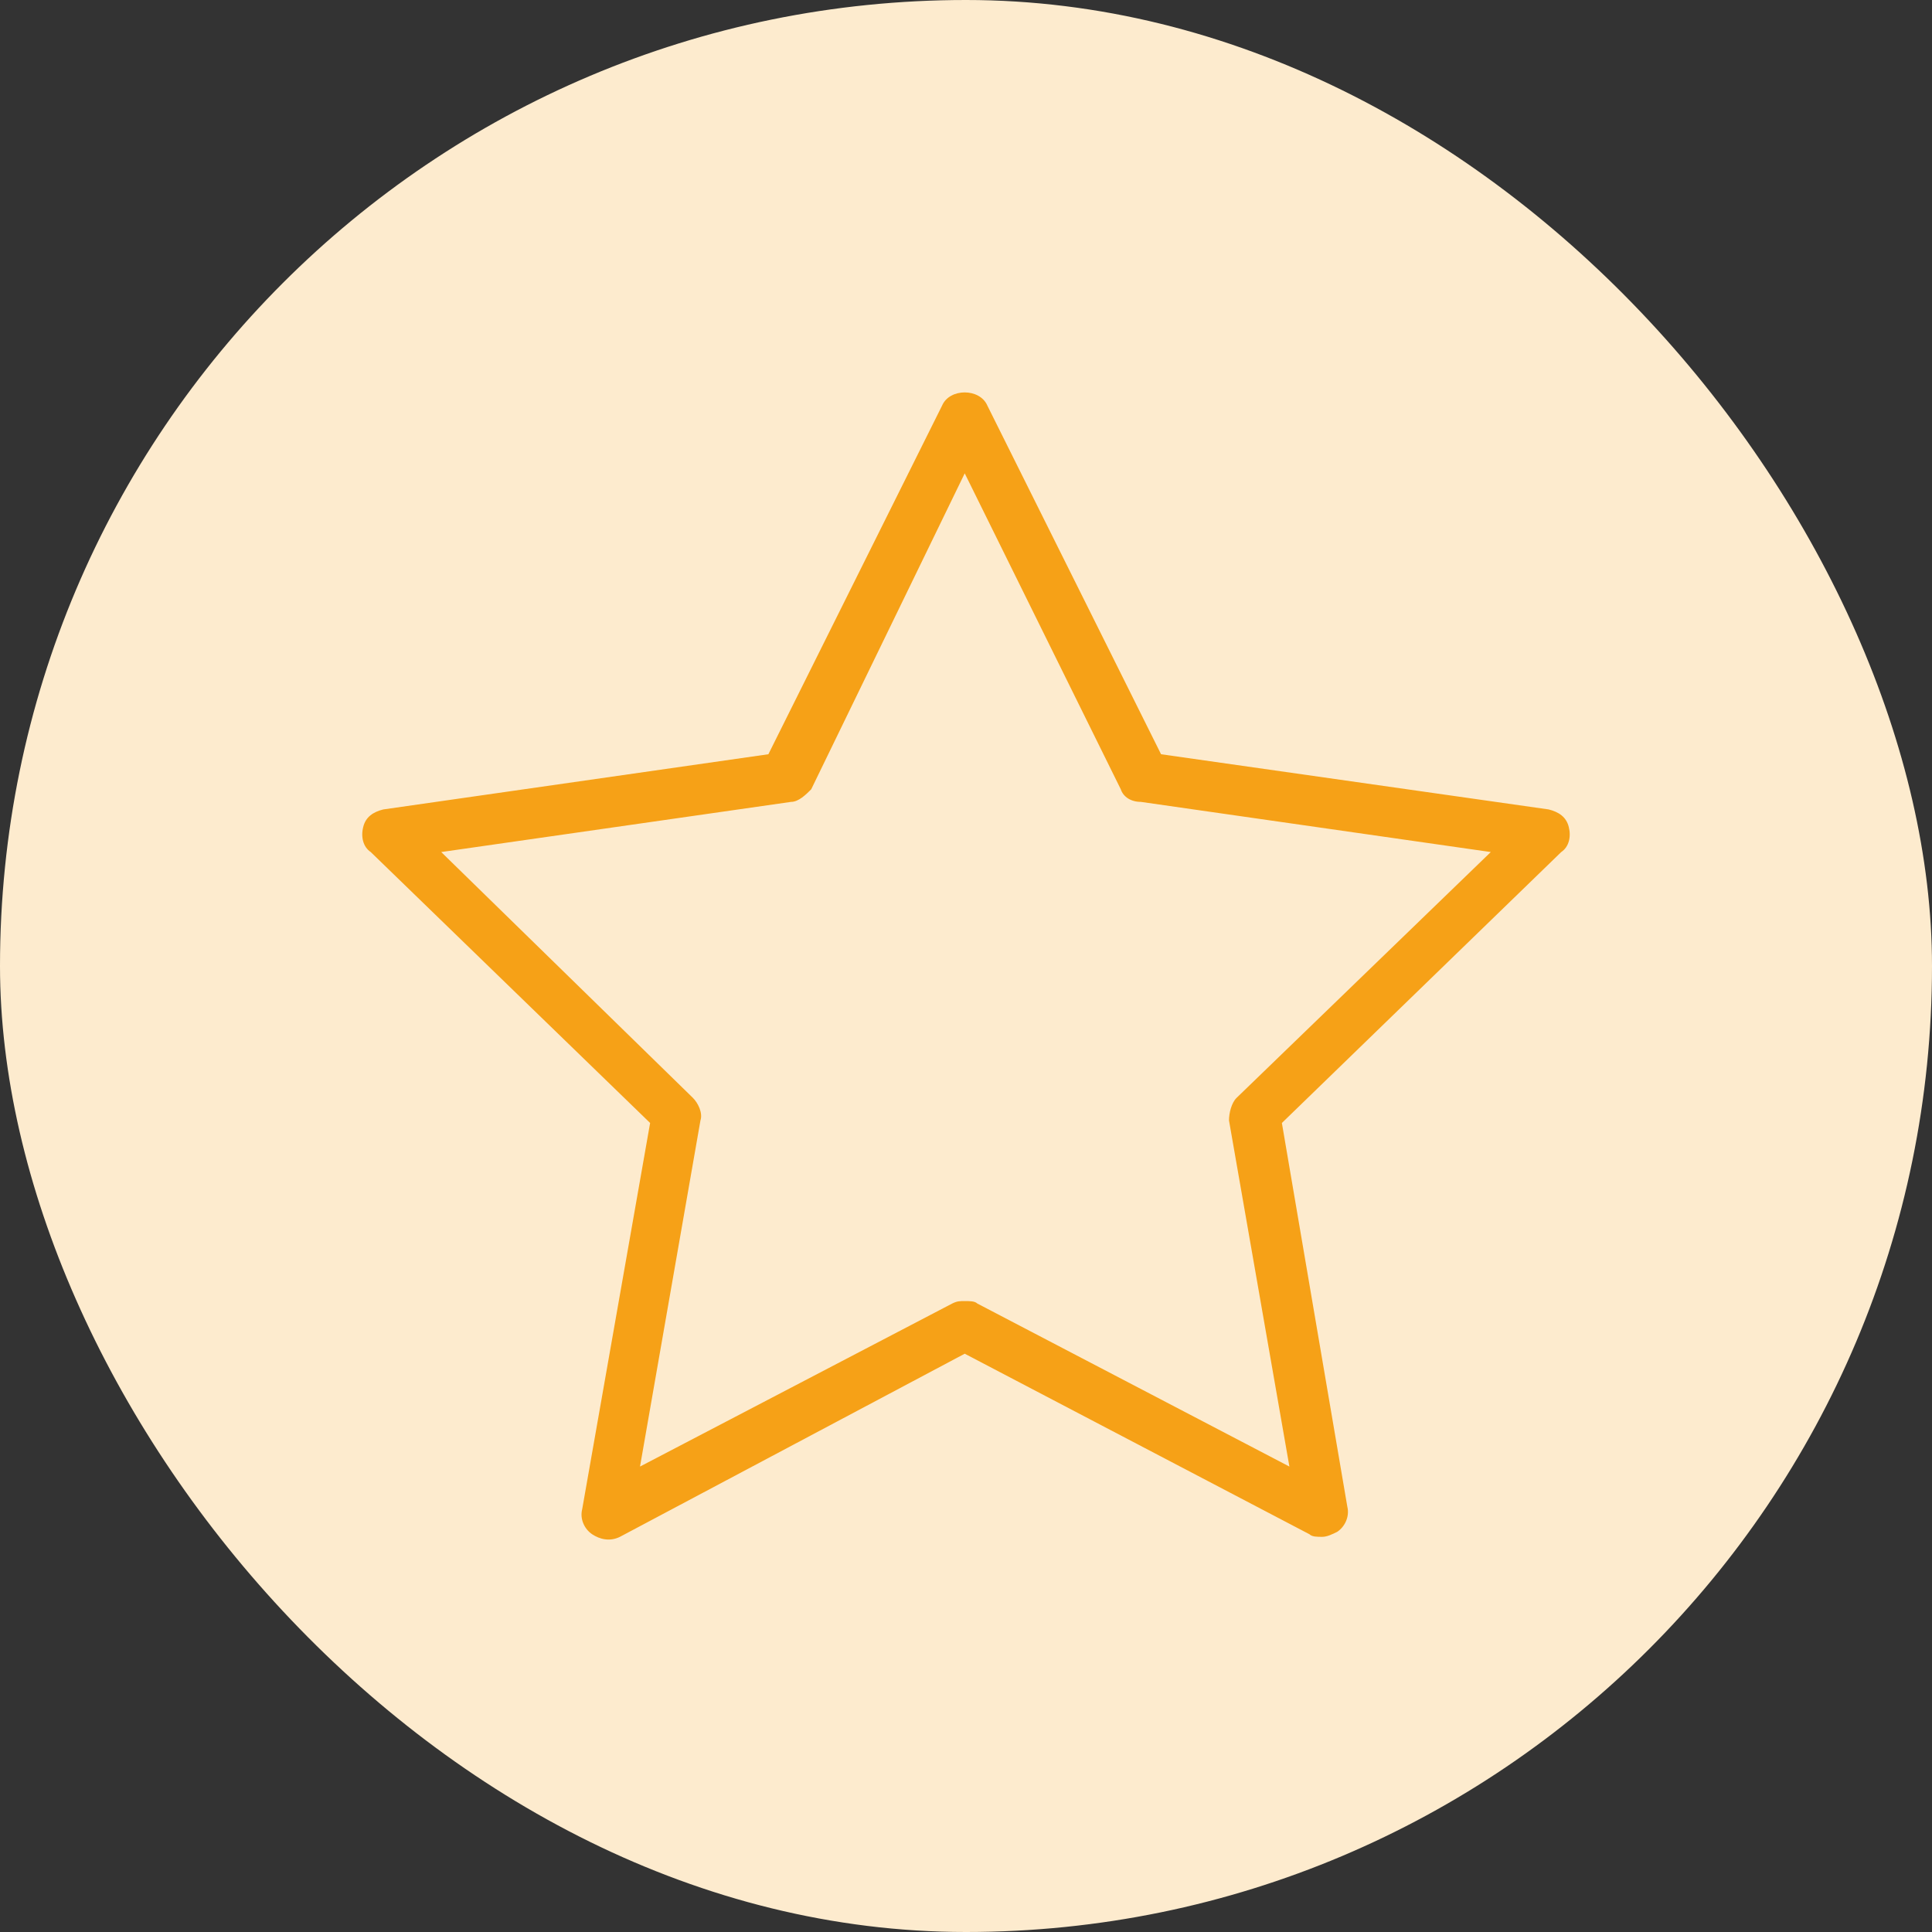
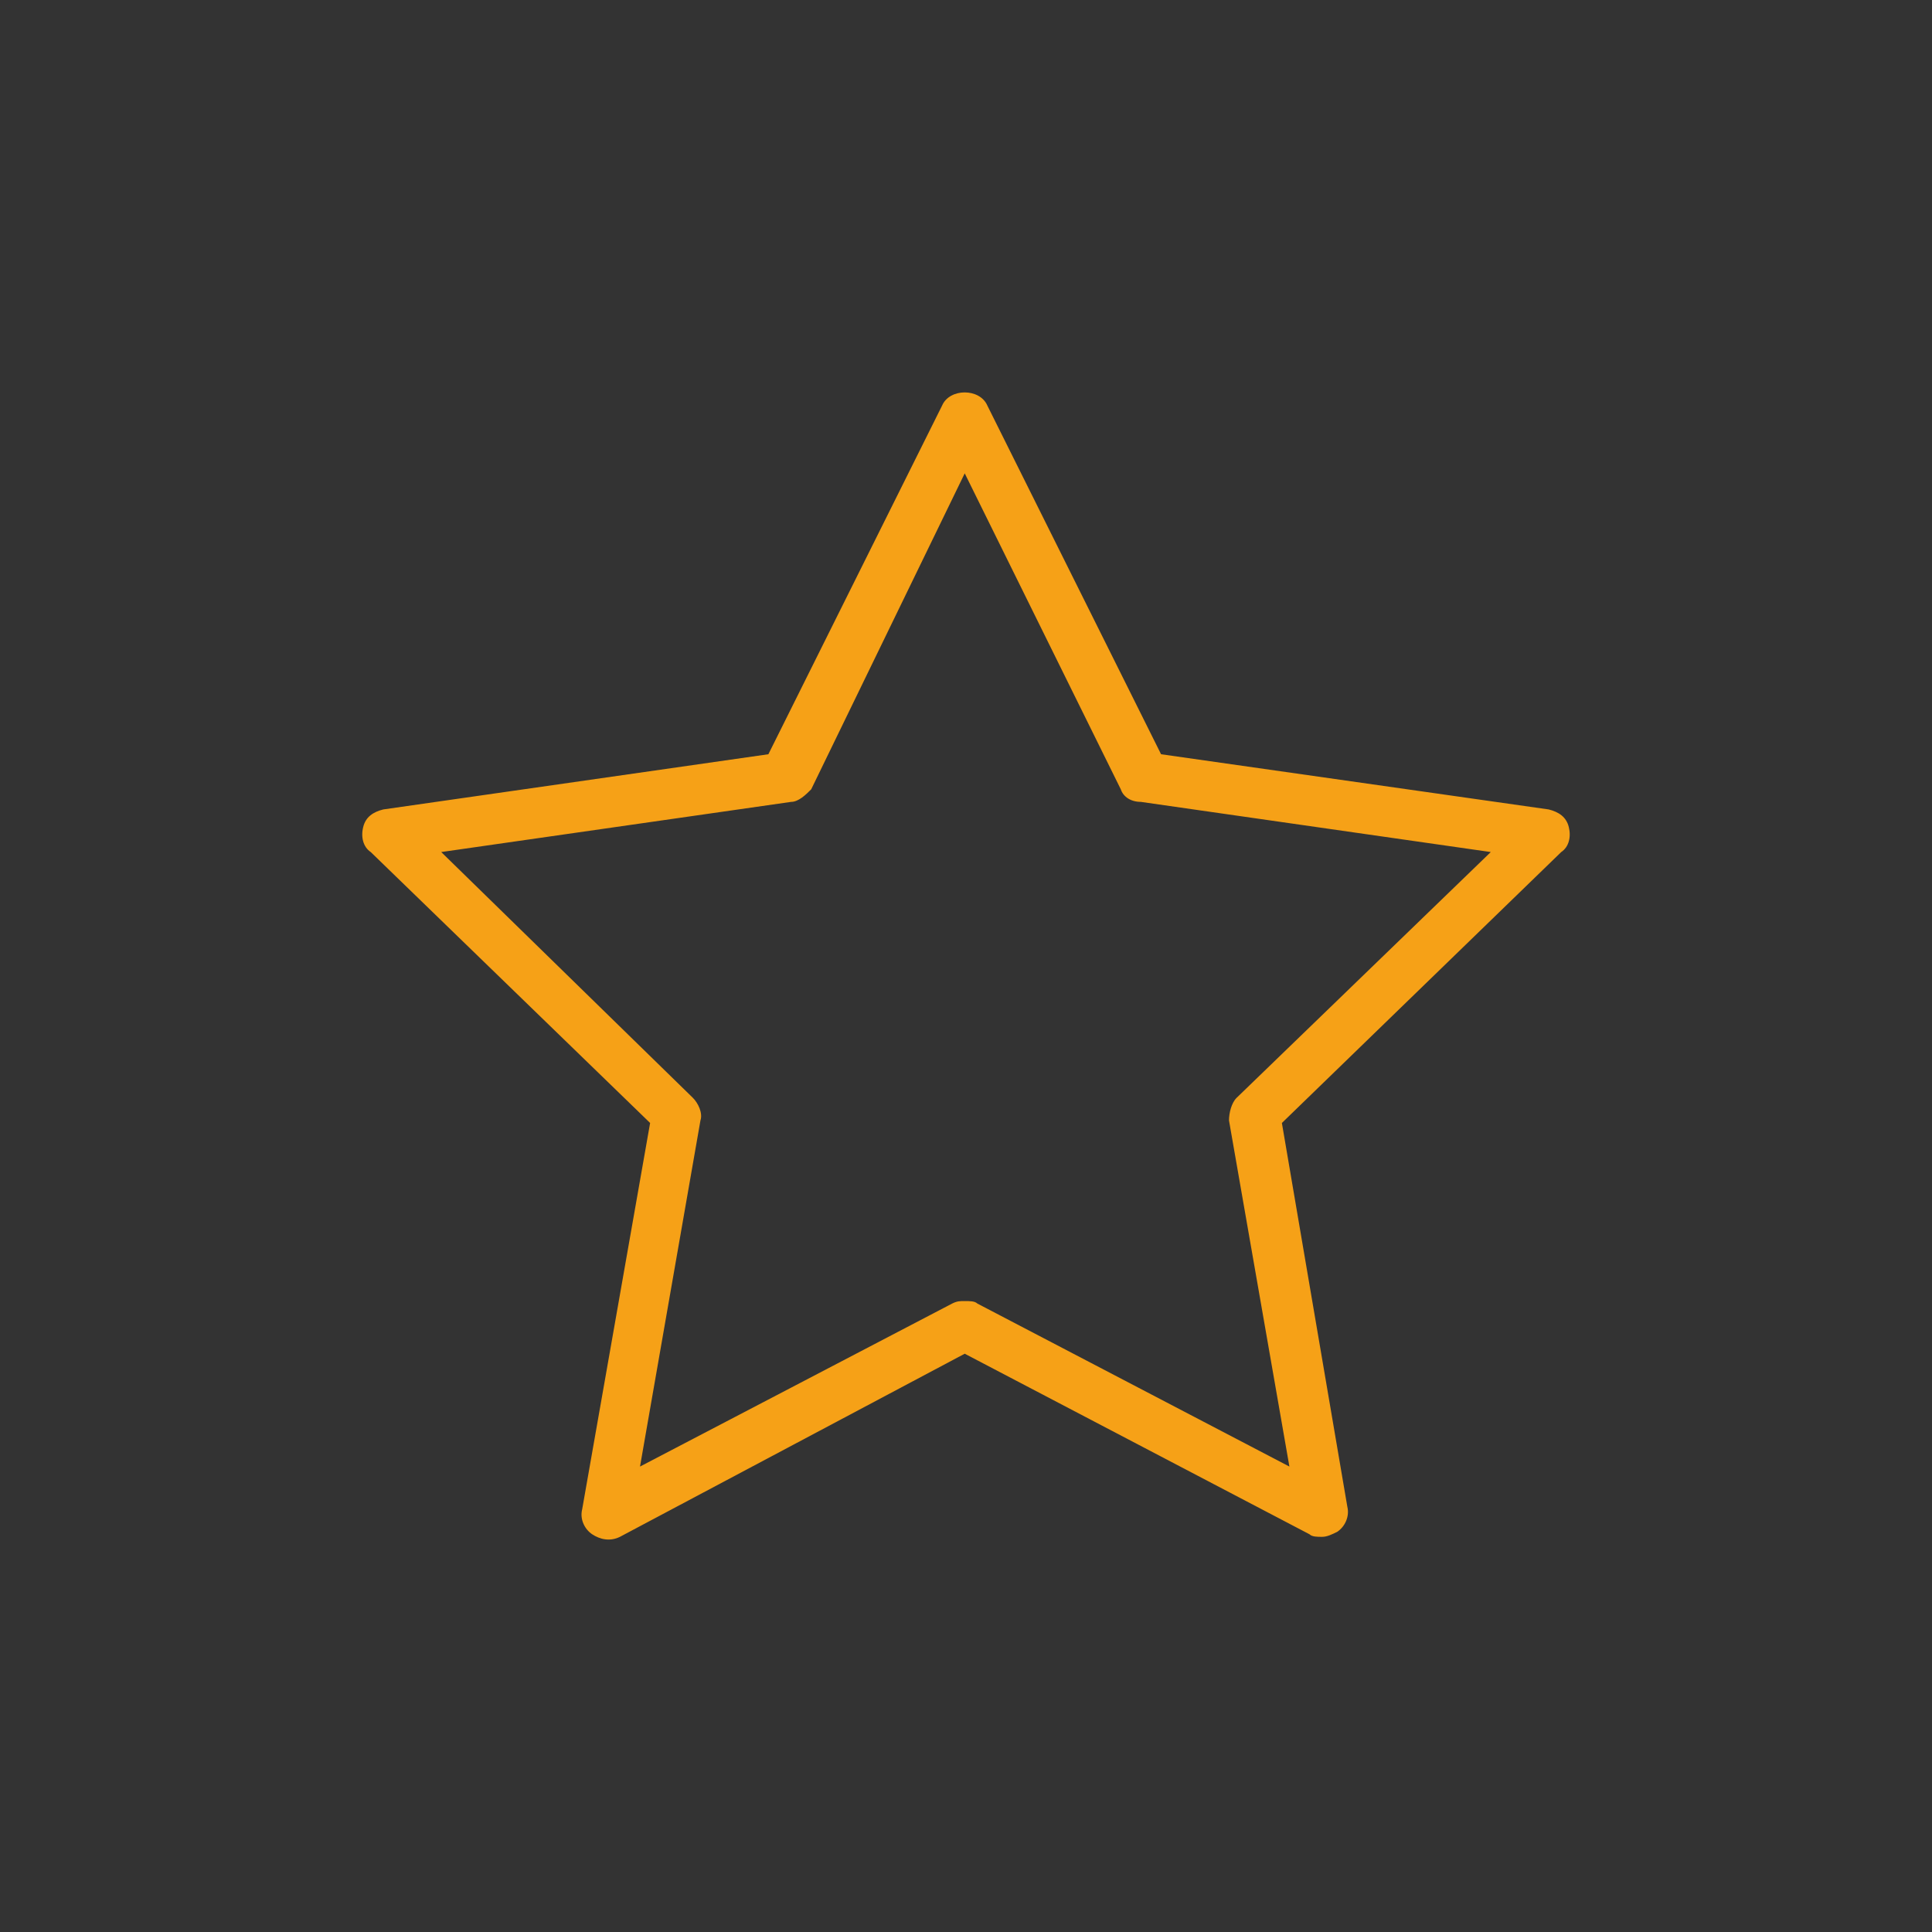
<svg xmlns="http://www.w3.org/2000/svg" width="56" height="56" viewBox="0 0 56 56" fill="none">
  <rect x="0" y="0" width="56" height="56" fill="#333333" stroke="none" />
-   <rect width="56" height="56" rx="28" fill="#FDEBCE" />
  <mask id="mask0_57_36382" style="mask-type:luminance" maskUnits="userSpaceOnUse" x="7" y="7" width="42" height="42">
    <path d="M49 7H7V49H49V7Z" fill="white" />
  </mask>
  <g mask="url(#mask0_57_36382)">
-     <path d="M45.472 23.971C45.4 23.679 45.181 23.534 44.889 23.462L33.654 21.862L28.619 11.756C28.4 11.247 27.525 11.247 27.307 11.756L22.272 21.862L11.11 23.462C10.818 23.534 10.599 23.679 10.528 23.971C10.454 24.262 10.528 24.552 10.746 24.697L18.844 32.55L16.875 43.746C16.801 44.036 16.947 44.327 17.165 44.472C17.384 44.617 17.676 44.691 17.969 44.546L27.963 39.238L37.957 44.472C38.031 44.546 38.178 44.546 38.323 44.546C38.468 44.546 38.615 44.472 38.76 44.401C38.979 44.255 39.124 43.963 39.053 43.672L37.156 32.55L45.253 24.697C45.472 24.552 45.545 24.262 45.472 23.971ZM35.843 31.822C35.696 31.967 35.623 32.259 35.623 32.476L37.374 42.509L28.329 37.784C28.255 37.712 28.11 37.712 27.963 37.712C27.818 37.712 27.744 37.712 27.599 37.784L18.551 42.509L20.303 32.476C20.377 32.259 20.23 31.967 20.084 31.822L12.789 24.697L22.93 23.243C23.149 23.243 23.367 23.026 23.513 22.879L27.963 13.72L32.487 22.879C32.56 23.098 32.779 23.243 33.069 23.243L43.211 24.697L35.843 31.822Z" fill="#F6A117" />
+     <path d="M45.472 23.971C45.4 23.679 45.181 23.534 44.889 23.462L33.654 21.862L28.619 11.756C28.4 11.247 27.525 11.247 27.307 11.756L22.272 21.862L11.11 23.462C10.818 23.534 10.599 23.679 10.528 23.971C10.454 24.262 10.528 24.552 10.746 24.697L18.844 32.55L16.875 43.746C16.801 44.036 16.947 44.327 17.165 44.472C17.384 44.617 17.676 44.691 17.969 44.546L27.963 39.238L37.957 44.472C38.031 44.546 38.178 44.546 38.323 44.546C38.468 44.546 38.615 44.472 38.76 44.401C38.979 44.255 39.124 43.963 39.053 43.672L37.156 32.55L45.253 24.697C45.472 24.552 45.545 24.262 45.472 23.971ZM35.843 31.822C35.696 31.967 35.623 32.259 35.623 32.476L37.374 42.509L28.329 37.784C28.255 37.712 28.11 37.712 27.963 37.712C27.818 37.712 27.744 37.712 27.599 37.784L18.551 42.509L20.303 32.476C20.377 32.259 20.23 31.967 20.084 31.822L12.789 24.697L22.93 23.243C23.149 23.243 23.367 23.026 23.513 22.879L27.963 13.72L32.487 22.879C32.56 23.098 32.779 23.243 33.069 23.243L43.211 24.697L35.843 31.822" fill="#F6A117" />
  </g>
</svg>